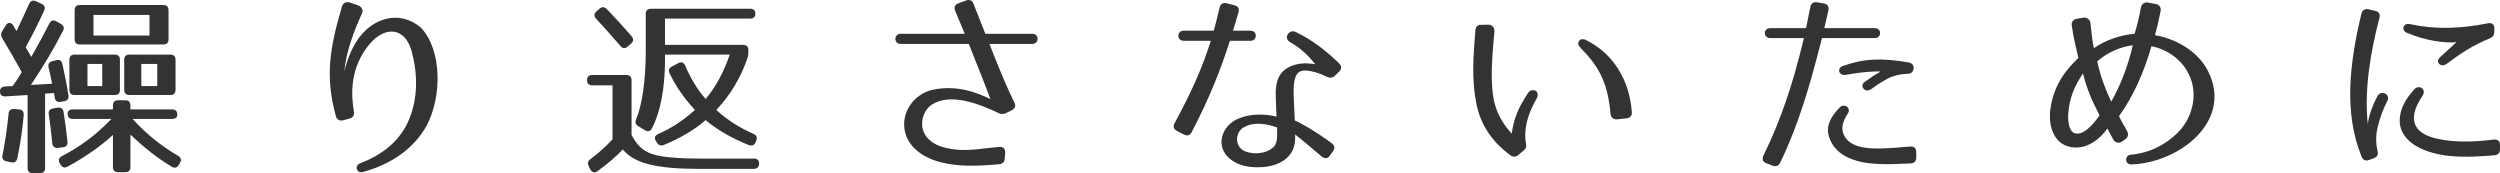
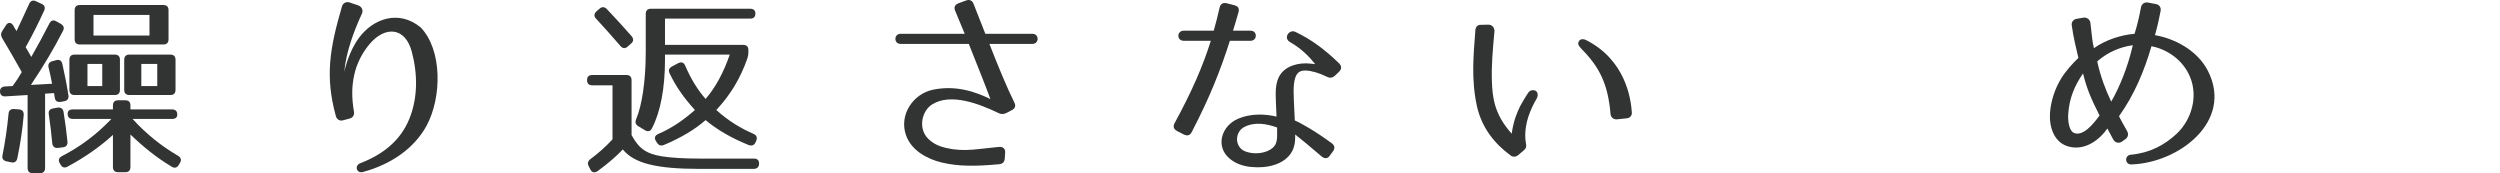
<svg xmlns="http://www.w3.org/2000/svg" version="1.1" id="レイヤー_1" width="334.387" height="23.163" viewBox="128.955 407.503 334.387 23.163" overflow="visible" enable-background="new 128.955 407.503 334.387 23.163" xml:space="preserve">
  <path fill="#323333" d="M134.857,408.929c-0.702,1.534-1.508,3.172-2.47,4.888c0.234,0.364,0.676,1.17,0.754,1.3  c0.832-1.456,1.638-2.938,2.418-4.472c0.208-0.416,0.546-0.52,0.936-0.286l0.598,0.338c0.39,0.234,0.494,0.546,0.286,0.936  c-1.222,2.392-2.652,4.784-4.29,7.228l2.834-0.156c-0.156-0.858-0.338-1.638-0.468-2.158c-0.104-0.442,0.052-0.728,0.494-0.858  l0.494-0.13c0.468-0.13,0.754,0.052,0.858,0.52c0.286,1.3,0.572,2.652,0.806,4.16c0.078,0.442-0.13,0.728-0.572,0.806l-0.416,0.078  c-0.468,0.078-0.754-0.078-0.832-0.52l-0.104-0.65l-1.196,0.078v9.932c0,0.469-0.234,0.703-0.702,0.703h-0.936  c-0.468,0-0.702-0.234-0.702-0.703v-9.75l-2.964,0.182c-0.468,0.026-0.728-0.208-0.728-0.676c0-0.39,0.234-0.624,0.676-0.65  l1.014-0.052c0.598-0.832,0.832-1.196,1.222-1.872c-0.884-1.586-1.768-3.12-2.626-4.55c-0.208-0.338-0.182-0.65,0.026-0.962  l0.468-0.728c0.286-0.468,0.702-0.442,0.988,0c0.156,0.312,0.312,0.546,0.442,0.754c0.494-1.014,1.04-2.236,1.69-3.64  c0.182-0.416,0.52-0.546,0.936-0.338l0.728,0.338C134.935,408.201,135.039,408.513,134.857,408.929z M132.127,422.891  c-0.156,1.897-0.442,3.796-0.858,5.798c-0.104,0.441-0.39,0.624-0.832,0.52l-0.624-0.129c-0.442-0.104-0.624-0.391-0.52-0.832  c0.338-1.717,0.624-3.588,0.806-5.539c0.026-0.441,0.312-0.649,0.754-0.623l0.65,0.051  C131.945,422.164,132.153,422.449,132.127,422.891z M137.457,422.475c0.208,1.3,0.39,2.626,0.52,3.952  c0.052,0.441-0.156,0.728-0.598,0.779l-0.65,0.078c-0.442,0.053-0.728-0.156-0.78-0.598c-0.13-1.378-0.286-2.678-0.468-3.9  c-0.078-0.441,0.13-0.701,0.572-0.779l0.572-0.104C137.093,421.825,137.379,422.033,137.457,422.475z M152.667,422.84  c0,0.363-0.234,0.572-0.702,0.572h-5.278c1.872,2.053,3.874,3.639,6.058,4.913c0.416,0.234,0.52,0.572,0.286,0.962l-0.156,0.26  c-0.234,0.391-0.546,0.494-0.936,0.261c-2.132-1.274-3.926-2.757-5.538-4.316v4.343c0,0.467-0.234,0.701-0.702,0.701h-0.936  c-0.468,0-0.702-0.234-0.702-0.701v-4.291c-1.664,1.535-3.692,2.965-6.058,4.238c-0.416,0.234-0.728,0.131-0.962-0.285l-0.104-0.183  c-0.234-0.416-0.078-0.728,0.312-0.937c2.47-1.273,4.628-2.886,6.604-4.965h-5.148c-0.468,0-0.702-0.234-0.702-0.703  c0-0.363,0.234-0.572,0.702-0.572h5.356v-0.52c0-0.468,0.234-0.701,0.702-0.701h0.936c0.468,0,0.702,0.233,0.702,0.701v0.52h5.564  C152.433,422.136,152.667,422.371,152.667,422.84z M144.295,420.213h-5.356c-0.468,0-0.702-0.234-0.702-0.702v-4.004  c0-0.468,0.234-0.702,0.702-0.702h5.356c0.468,0,0.702,0.234,0.702,0.702v4.004C144.997,419.979,144.763,420.213,144.295,420.213z   M150.795,413.453h-11.154c-0.468,0-0.702-0.234-0.702-0.702v-3.874c0-0.468,0.234-0.702,0.702-0.702h11.154  c0.468,0,0.702,0.234,0.702,0.702v3.874C151.497,413.219,151.263,413.453,150.795,413.453z M142.631,416.053h-1.976v2.964h1.976  V416.053z M148.949,409.501h-7.488v2.756h7.488V409.501z M151.731,420.213h-5.46c-0.468,0-0.702-0.234-0.702-0.702v-4.004  c0-0.468,0.234-0.702,0.702-0.702h5.46c0.468,0,0.702,0.234,0.702,0.702v4.004C152.433,419.979,152.199,420.213,151.731,420.213z   M149.989,416.053h-2.132v2.964h2.132V416.053z" />
  <path fill="#323333" d="M177.367,409.319c-1.04,2.262-2.106,5.044-2.366,7.774c0.442-1.846,1.144-3.432,2.002-4.576  c1.82-2.444,5.226-3.796,8.216-1.352c2.886,2.99,2.86,9.282,0.806,13.129c-1.664,3.068-4.784,5.201-8.528,6.215  c-0.858,0.234-1.17-0.858-0.364-1.17c3.042-1.17,5.408-3.043,6.578-5.955c1.144-2.807,1.118-6.031,0.312-8.995  c-0.884-3.302-3.588-3.406-5.616-1.014c-0.988,1.17-1.742,2.6-2.08,4.186c-0.338,1.534-0.338,3.094-0.026,4.888  c0.078,0.442-0.156,0.807-0.572,0.91l-0.884,0.234c-0.442,0.13-0.832-0.104-0.962-0.547c-1.482-5.355-0.806-9.125,0.806-14.664  c0.13-0.468,0.572-0.702,1.04-0.546l1.144,0.39C177.341,408.383,177.575,408.877,177.367,409.319z" />
  <path fill="#323333" d="M217.589,428.429c1.222,0.182,2.86,0.285,5.018,0.285h7.202c0.468,0,0.702,0.261,0.676,0.729  c-0.026,0.416-0.286,0.65-0.728,0.65h-7.228c-5.824,0-8.762-0.754-10.27-2.6c-0.806,0.857-1.898,1.819-3.354,2.885  c-0.39,0.287-0.78,0.209-0.988-0.207l-0.208-0.416c-0.208-0.391-0.13-0.703,0.208-0.963c0.988-0.728,1.976-1.586,2.964-2.651v-7.228  h-2.704c-0.468,0-0.702-0.234-0.702-0.702c0-0.442,0.234-0.676,0.702-0.676h4.55c0.468,0,0.702,0.234,0.702,0.702v7.332  C214.417,427.389,215.405,428.091,217.589,428.429z M210.127,408.721c1.196,1.274,2.314,2.47,3.302,3.614  c0.286,0.338,0.286,0.702-0.052,0.988l-0.442,0.39c-0.338,0.312-0.676,0.312-0.988-0.052c-1.326-1.534-2.392-2.73-3.25-3.64  c-0.312-0.312-0.312-0.676,0.026-0.988l0.39-0.338C209.451,408.383,209.789,408.383,210.127,408.721z M229.991,409.319  c0,0.442-0.234,0.676-0.702,0.676h-11.388v3.51h10.452c0.468,0,0.702,0.234,0.702,0.702v0.234c0,0.338-0.026,0.546-0.13,0.858  c-0.884,2.548-2.21,4.836-4.16,6.916c1.612,1.457,3.25,2.445,4.992,3.199c0.416,0.182,0.52,0.52,0.338,0.936l-0.078,0.182  c-0.182,0.416-0.52,0.52-0.936,0.364c-2.314-0.937-4.238-2.054-5.746-3.328c-1.456,1.274-3.354,2.392-5.59,3.328  c-0.39,0.155-0.702,0.052-0.936-0.338l-0.13-0.208c-0.26-0.416-0.104-0.754,0.338-0.936c1.69-0.729,3.276-1.769,4.888-3.199  c-1.482-1.611-2.574-3.197-3.38-4.887c-0.208-0.416-0.078-0.728,0.312-0.936l0.832-0.442c0.416-0.208,0.754-0.104,0.936,0.338  c0.78,1.82,1.716,3.302,2.73,4.446c1.3-1.508,2.418-3.536,3.224-5.928h-8.658v0.702c0,3.822-0.624,7.02-1.742,9.153  c-0.208,0.415-0.546,0.493-0.936,0.26l-0.91-0.547c-0.364-0.233-0.442-0.545-0.26-0.961c0.754-1.769,1.274-5.045,1.274-8.918v-5.122  c0-0.468,0.234-0.702,0.702-0.702h13.26C229.757,408.669,229.991,408.903,229.991,409.319z" />
  <path fill="#323333" d="M264.623,421.201c0.234,0.442,0.129,0.807-0.338,1.04l-0.703,0.364c-0.363,0.182-0.676,0.208-1.064,0.025  c-2.627-1.273-6.423-2.704-8.867-1.17c-1.404,0.858-1.924,3.199-0.572,4.576c0.676,0.676,1.482,1.041,2.392,1.248  c1.196,0.286,2.34,0.338,3.588,0.234c1.04-0.078,2.08-0.234,3.51-0.364c0.547-0.052,0.859,0.234,0.832,0.755l-0.051,0.754  c-0.027,0.493-0.262,0.754-0.754,0.805c-3.146,0.287-5.435,0.313-7.697-0.233c-1.924-0.468-4.03-1.586-4.758-3.64  c-0.962-2.73,0.936-5.512,3.562-6.084c3.172-0.676,5.903,0.338,7.723,1.248c-0.443-1.248-1.691-4.394-2.887-7.384h-9.126  c-0.936,0-0.91-1.352,0-1.352h8.58c-0.52-1.222-0.962-2.314-1.274-3.068c-0.208-0.468-0.052-0.832,0.442-1.014l0.988-0.364  c0.468-0.182,0.832-0.026,1.014,0.416l1.586,4.03h6.292c0.936,0,0.936,1.352,0,1.352h-5.746  C262.44,416.339,263.713,419.381,264.623,421.201z" />
  <path fill="#323333" d="M288.362,425.153c-0.234,0.468-0.598,0.572-1.066,0.338l-0.91-0.468c-0.441-0.234-0.572-0.598-0.313-1.066  c2.262-4.16,3.719-7.461,4.836-10.998h-3.613c-0.988,0-0.963-1.352,0-1.352h4.004c0.285-0.962,0.52-1.976,0.779-3.068  c0.105-0.494,0.443-0.728,0.963-0.598l1.014,0.26c0.52,0.13,0.701,0.468,0.547,0.962c-0.234,0.858-0.494,1.69-0.729,2.444h2.34  c0.963,0,0.936,1.352,0,1.352h-2.756C292.209,416.859,290.83,420.395,288.362,425.153z M306.432,417.769  c-1.066-0.52-2.055-0.806-2.834-0.832c-1.016-0.052-1.404,0.546-1.561,1.742c-0.078,0.598-0.053,1.352-0.025,2.21  c0.025,0.806,0.076,1.741,0.129,2.729c0.625,0.234,2.809,1.456,4.939,3.043c0.416,0.312,0.469,0.676,0.156,1.092l-0.416,0.571  c-0.285,0.416-0.676,0.442-1.092,0.104c-1.639-1.404-2.781-2.34-3.535-2.938c0,0.312,0,0.624-0.027,0.937  c-0.051,0.416-0.154,0.857-0.363,1.273c-1.014,1.924-3.588,2.34-5.512,2.133c-0.885-0.078-1.951-0.365-2.809-1.066  c-2.027-1.639-1.17-4.42,1.066-5.383c1.717-0.728,3.613-0.649,5.148-0.285c-0.027-1.04-0.104-1.924-0.104-2.678  c-0.027-0.832,0.025-1.534,0.232-2.158c0.521-1.664,2.211-2.288,3.797-2.288c0.363,0,1.014,0.078,1.248,0.104  c-0.781-0.988-1.873-2.106-3.354-2.938c-0.963-0.546-0.131-1.768,0.701-1.378c2.184,1.04,4.004,2.418,5.85,4.212  c0.365,0.364,0.365,0.754,0,1.118l-0.545,0.52C307.186,417.925,306.848,417.977,306.432,417.769z M295.356,424.504  c-0.963,0.52-1.301,1.924-0.469,2.834c0.363,0.39,0.963,0.572,1.639,0.649c1.326,0.13,2.756-0.39,3.094-1.325  c0.104-0.287,0.156-0.625,0.156-0.988v-1.118C298.371,424.061,296.785,423.75,295.356,424.504z" />
  <path fill="#323333" d="M328.844,411.711c-0.234,2.522-0.416,4.602-0.34,6.682c0.078,2.002,0.262,4.368,2.652,6.993  c0.078-0.598,0.209-1.273,0.443-2.027c0.311-0.857,0.57-1.508,0.936-2.105c0.26-0.468,0.52-0.884,0.832-1.353  c0.234-0.338,0.623-0.416,0.988-0.26c0.311,0.208,0.363,0.65,0.129,1.066c-0.416,0.703-0.805,1.507-1.117,2.444  c-0.547,1.716-0.416,3.042-0.287,3.692c0.053,0.26-0.025,0.52-0.232,0.701l-0.885,0.754c-0.285,0.209-0.625,0.209-0.885,0.053  c-2.287-1.664-3.926-3.796-4.576-6.63c-0.389-1.794-0.52-3.588-0.492-5.356c0.025-1.56,0.154-3.172,0.285-4.836  c0.025-0.442,0.338-0.754,0.779-0.702l0.938-0.026C328.532,410.801,328.869,411.191,328.844,411.711z M344.366,422.709  c-0.338-3.978-1.482-6.24-3.848-8.631c-0.416-0.442-0.625-0.728-0.338-1.118c0.232-0.338,0.754-0.208,0.961-0.078  c5.201,2.652,5.955,7.748,6.084,9.671c0.025,0.443-0.285,0.755-0.729,0.781l-1.248,0.129  C344.754,423.515,344.391,423.177,344.366,422.709z" />
-   <path fill="#323333" d="M367.063,429.261c-0.207,0.441-0.572,0.572-1.039,0.39l-0.807-0.312c-0.494-0.183-0.623-0.572-0.391-1.041  c2.34-4.731,3.953-9.724,5.174-14.741l0.234-0.962h-4.523c-0.936,0-0.936-1.326,0-1.326h4.811l0.572-2.834  c0.104-0.494,0.416-0.702,0.908-0.624l0.91,0.156c0.494,0.078,0.703,0.442,0.6,0.936l-0.547,2.366h6.76c0.936,0,0.936,1.326,0,1.326  h-7.072l-0.207,0.806C371.067,418.757,369.559,424.139,367.063,429.261z M384.483,429.365c-1.949,0.078-3.041,0.131-4.107,0.078  c-2.471-0.078-6.006-0.702-6.838-3.848c-0.365-1.404,0.441-2.627,1.482-3.719c0.598-0.623,1.586,0.053,1.092,0.807  c-0.676,1.04-0.859,1.872-0.65,2.548c0.598,1.924,2.938,2.158,4.914,2.132c1.273-0.025,2.314-0.104,4.029-0.26  c0.547-0.053,0.859,0.208,0.859,0.729v0.728C385.264,429.08,385.002,429.34,384.483,429.365z M380.504,417.067  c-0.857-0.052-2.729,0.078-4.627,0.442c-1.014,0.182-1.273-0.91-0.391-1.196c2.939-1.04,5.357-1.04,8.684-0.468  c0.494,0.052,0.832,0.416,0.729,0.884c-0.078,0.468-0.389,0.65-0.857,0.65c-0.988,0.026-1.898,0.26-2.627,0.65  c-0.467,0.26-0.91,0.52-1.352,0.806c-0.285,0.208-0.572,0.442-0.988,0.676c-0.754,0.39-1.404-0.546-0.727-1.04l0.598-0.416  C379.334,417.769,379.803,417.457,380.504,417.067z" />
  <path fill="#323333" d="M417.946,408.981c-0.182,0.962-0.443,2.132-0.754,3.224c2.469,0.416,5.615,1.924,7.072,4.758  c3.482,6.787-3.928,12.35-10.244,12.533c-0.859,0.025-0.938-1.223-0.053-1.301c2.521-0.234,4.498-1.273,6.162-2.834  c1.977-1.898,2.834-4.94,1.768-7.54c-0.91-2.262-3.068-3.744-5.174-4.134c-0.961,3.328-2.34,6.578-4.342,9.359  c0.053,0.131,0.52,1.015,1.092,2.002c0.209,0.391,0.131,0.807-0.234,1.066l-0.441,0.313c-0.441,0.312-0.963,0.156-1.195-0.286  l-0.781-1.456c-0.883,1.326-2.781,2.938-4.965,2.47c-2.186-0.442-2.834-2.704-2.705-4.575c0.131-1.613,0.65-3.173,1.457-4.524  c0.648-1.066,1.533-2.028,2.34-2.808c-0.338-1.404-0.676-2.834-0.885-4.342c-0.078-0.442,0.209-0.806,0.625-0.884l0.91-0.156  c0.492-0.078,0.908,0.234,0.961,0.728c0.182,1.612,0.26,2.522,0.469,3.354c1.508-1.092,3.666-1.794,5.434-1.924  c0.391-1.248,0.65-2.418,0.857-3.536c0.078-0.442,0.469-0.728,0.91-0.65l1.092,0.208  C417.764,408.123,418.049,408.513,417.946,408.981z M405.596,422.683c-0.078,0.936,0.076,2.365,0.832,2.626  c1.143,0.39,2.443-1.093,3.354-2.366c-1.014-2.002-1.691-3.458-2.211-5.616C406.428,418.991,405.75,420.603,405.596,422.683z   M411.34,421.097c1.094-1.898,2.211-4.576,2.887-7.54c-1.533,0.182-3.328,0.884-4.758,2.158  C409.91,417.743,410.561,419.459,411.34,421.097z" />
-   <path fill="#323333" d="M447.221,409.891c-1.195,4.524-2.055,9.594-1.561,14.222c0.105-0.962,0.494-2.236,1.275-3.718  c0.494-0.936,1.793-0.286,1.352,0.571c-0.598,1.17-0.963,2.211-1.248,3.303c-0.287,1.066-0.363,2.184-0.078,3.406  c0.129,0.494-0.025,0.806-0.494,0.988l-0.623,0.233c-0.469,0.183-0.807,0.026-1.016-0.442c-2.418-5.902-1.586-12.61-0.025-19.11  c0.131-0.494,0.441-0.702,0.936-0.598l0.91,0.208C447.143,409.059,447.352,409.371,447.221,409.891z M462.586,428.273  c-3.172,0.26-6.5,0.441-9.359-0.702c-1.664-0.649-3.275-1.924-3.301-3.899c0-1.612,0.779-2.913,1.949-4.212  c0.65-0.728,1.664,0,1.117,0.832c-0.857,1.3-1.248,2.314-1.143,3.302c0.129,1.092,0.986,1.793,2.184,2.209  c2.365,0.781,5.434,0.755,8.477,0.365c0.52-0.053,0.832,0.207,0.832,0.728v0.571C463.342,427.961,463.08,428.248,462.586,428.273z   M461.963,412.647c-2.105,0.832-3.875,1.976-5.771,3.406c-0.729,0.546-1.586-0.234-0.885-0.884l2.211-2.028  c-1.561,0.156-4.082-0.182-6.631-1.248c-0.807-0.338-0.494-1.352,0.363-1.17c3.537,0.754,6.787,0.624,10.479-0.104  c0.547-0.104,0.857,0.156,0.857,0.702v0.416C462.586,412.205,462.379,412.465,461.963,412.647z" />
</svg>